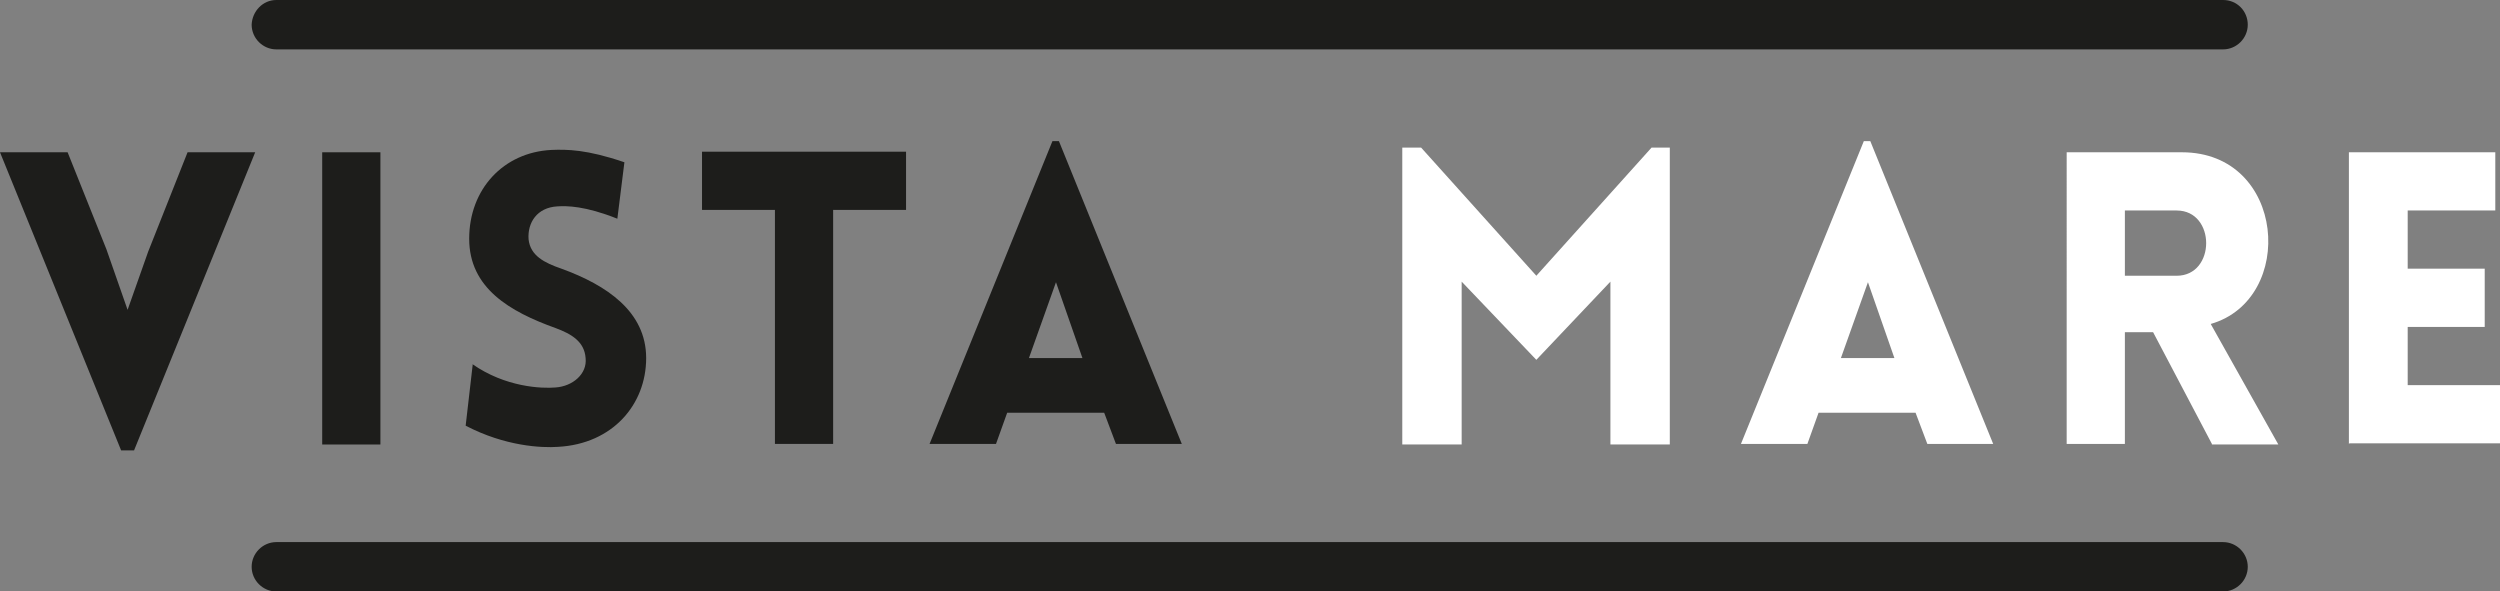
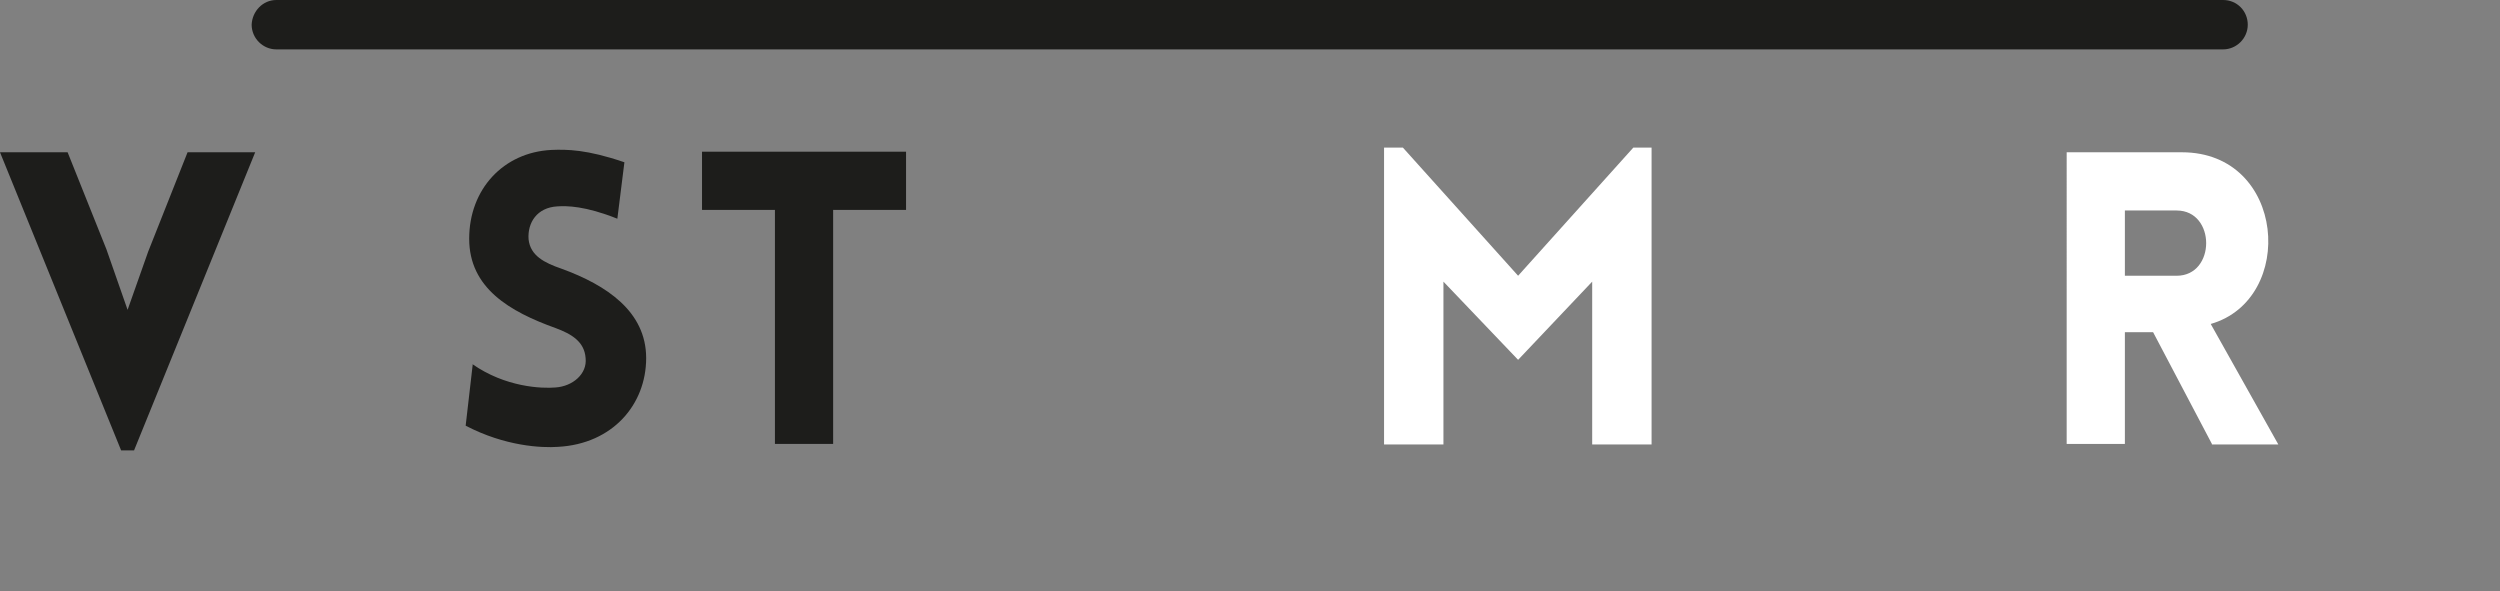
<svg xmlns="http://www.w3.org/2000/svg" id="Livello_1" baseProfile="tiny" version="1.2" viewBox="0 0 425.2 100.6">
  <rect x="0" y="0" width="425.2" height="100.6" fill="#808080" stroke="none" />
  <g>
    <path d="M20.6,76.6L0,25.9h11.5l6.6,16.5,3.6,10.3,3.5-9.9,6.7-16.9h11.5l-20.6,50.7h-2.2,0Z" fill="#1d1d1b" />
-     <path d="M54.8,75.5V25.9h9.9v49.7h-9.9Z" fill="#1d1d1b" />
    <path d="M80.3,61.9c5.7,4,11.9,4.2,14.2,4,2.9-.2,5.4-2.3,5.1-5-.2-2.8-2.4-4.1-5.1-5.1-7.8-2.8-14.7-6.8-14.7-15.2s5.8-14.7,14-15.1c2.6-.1,6-.1,12.4,2.1l-1.2,9.6c-5.5-2.2-8.6-2.2-10.2-2.1-3.5.2-5.1,2.8-4.9,5.6.3,2.8,2.7,4,5.6,5,7.7,2.8,14.4,7.3,14.4,15.2s-5.7,14.6-15,15.1c-2.8.2-9-.1-15.7-3.6l1.2-10.4h0Z" fill="#1d1d1b" />
    <path d="M131.8,75.5v-39.8h-12.4v-9.9h34.7v9.9h-12.4v39.8h-9.9,0Z" fill="#1d1d1b" />
-     <path d="M179.1,24h1l20.9,51.5h-11.2l-2-5.3h-16.5l-1.9,5.3h-11.3l20.9-51.5h0ZM184.1,60.9l-4.5-12.9-4.6,12.9s9.2,0,9.2,0Z" fill="#1d1d1b" />
-     <path d="M280.9,25.1h3.1v50.5h-10.1v-27.7c0,0-12.6,13.3-12.6,13.3l-12.7-13.3v27.7h-10.1V25.1h3.2l19.6,21.8,19.6-21.8h0Z" fill="#fff" />
-     <path d="M317.1,24h1l20.9,51.5h-11.2l-2-5.3h-16.5l-1.9,5.3h-11.3l20.9-51.5ZM322.2,60.9l-4.5-12.9-4.6,12.9h9.2,0Z" fill="#fff" />
+     <path d="M280.9,25.1v50.5h-10.1v-27.7c0,0-12.6,13.3-12.6,13.3l-12.7-13.3v27.7h-10.1V25.1h3.2l19.6,21.8,19.6-21.8h0Z" fill="#fff" />
    <path d="M376.2,75.5l-10-19h-4.8v19h-9.9V25.9h19.6c17.7,0,19.5,25,4.9,29.2l11.5,20.5h-11.3,0ZM361.4,46.9h8.8c6.7,0,6.7-11.1,0-11.1h-8.8v11.1Z" fill="#fff" />
-     <path d="M399.5,75.5V25.9h24.9v9.9h-14.9v9.9h13.1v9.9h-13.1v9.9h15.8v9.9h-25.7Z" fill="#fff" />
  </g>
  <path d="M47,0h331.1C380.5,0,382.3,1.9,382.3,4.2h0c0,2.3-1.9,4.2-4.2,4.2H47c-2.3,0-4.2-1.9-4.2-4.2h0C42.9,1.9,44.7,0,47,0Z" fill="#1d1d1b" />
-   <path d="M47,92.2h331.1c2.3,0,4.2,1.9,4.2,4.2h0c0,2.3-1.9,4.2-4.2,4.2H47c-2.3,0-4.2-1.9-4.2-4.2h0c0-2.3,1.9-4.2,4.2-4.2Z" fill="#1d1d1b" />
</svg>